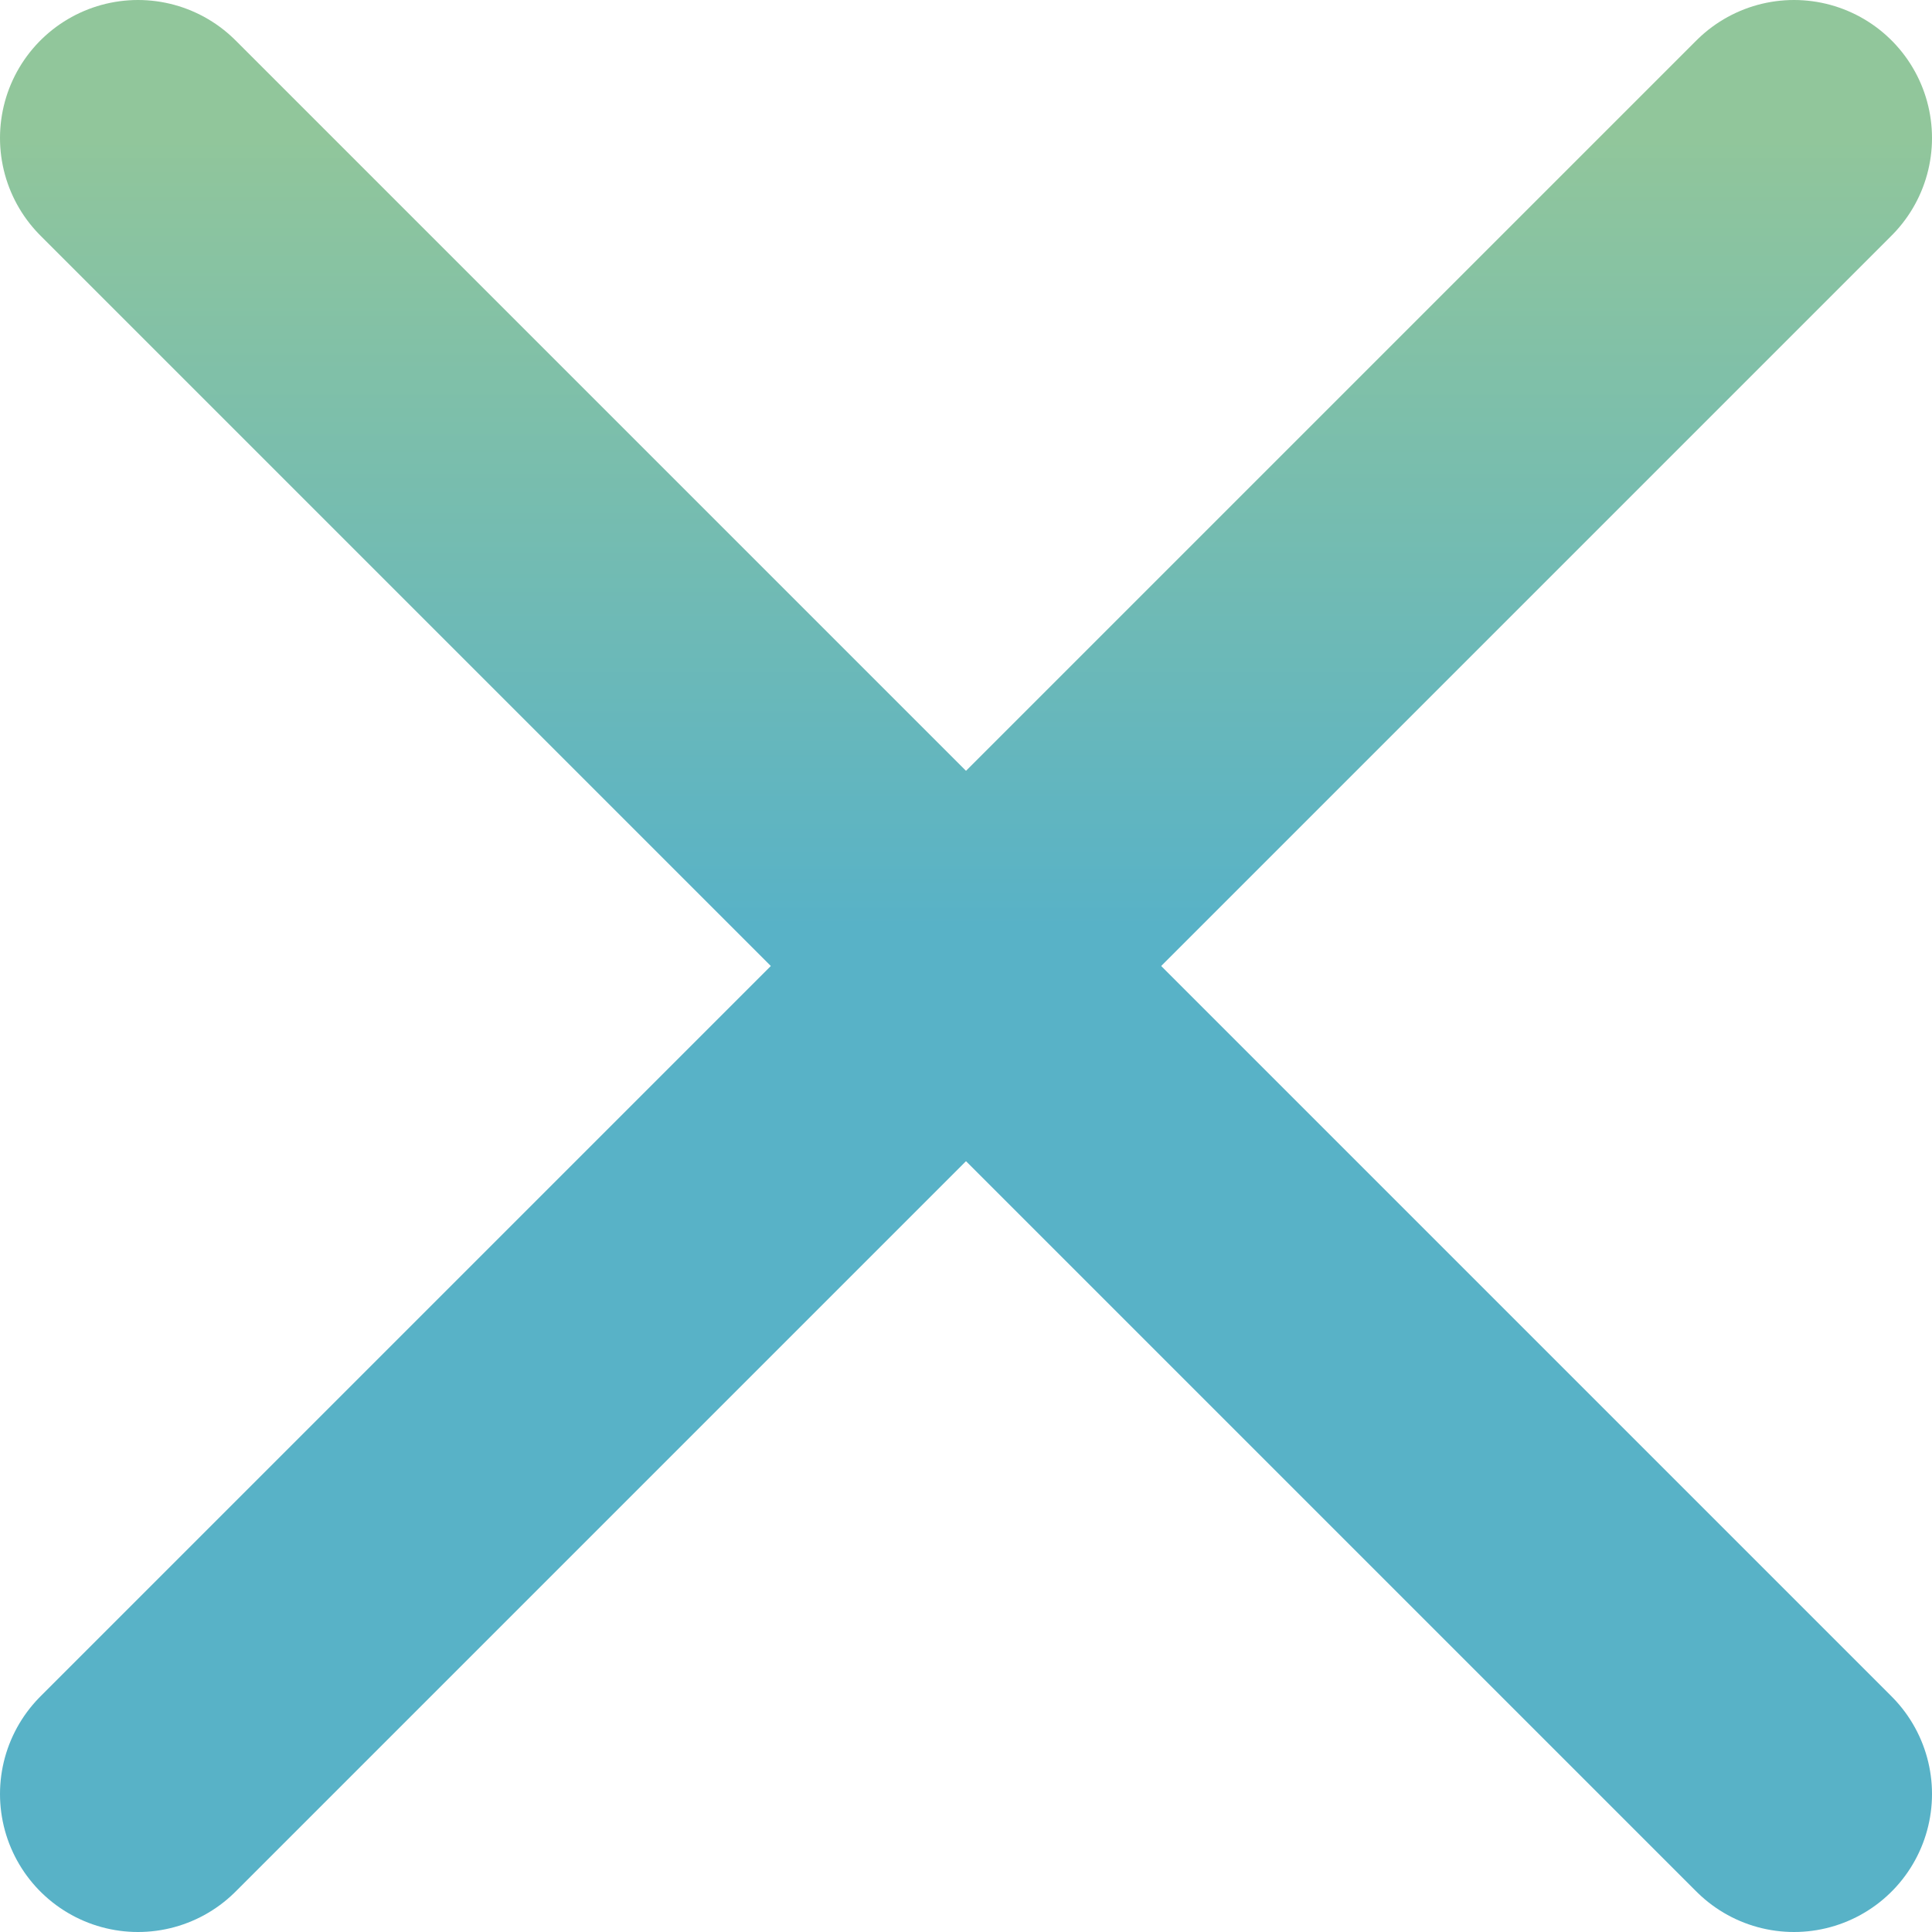
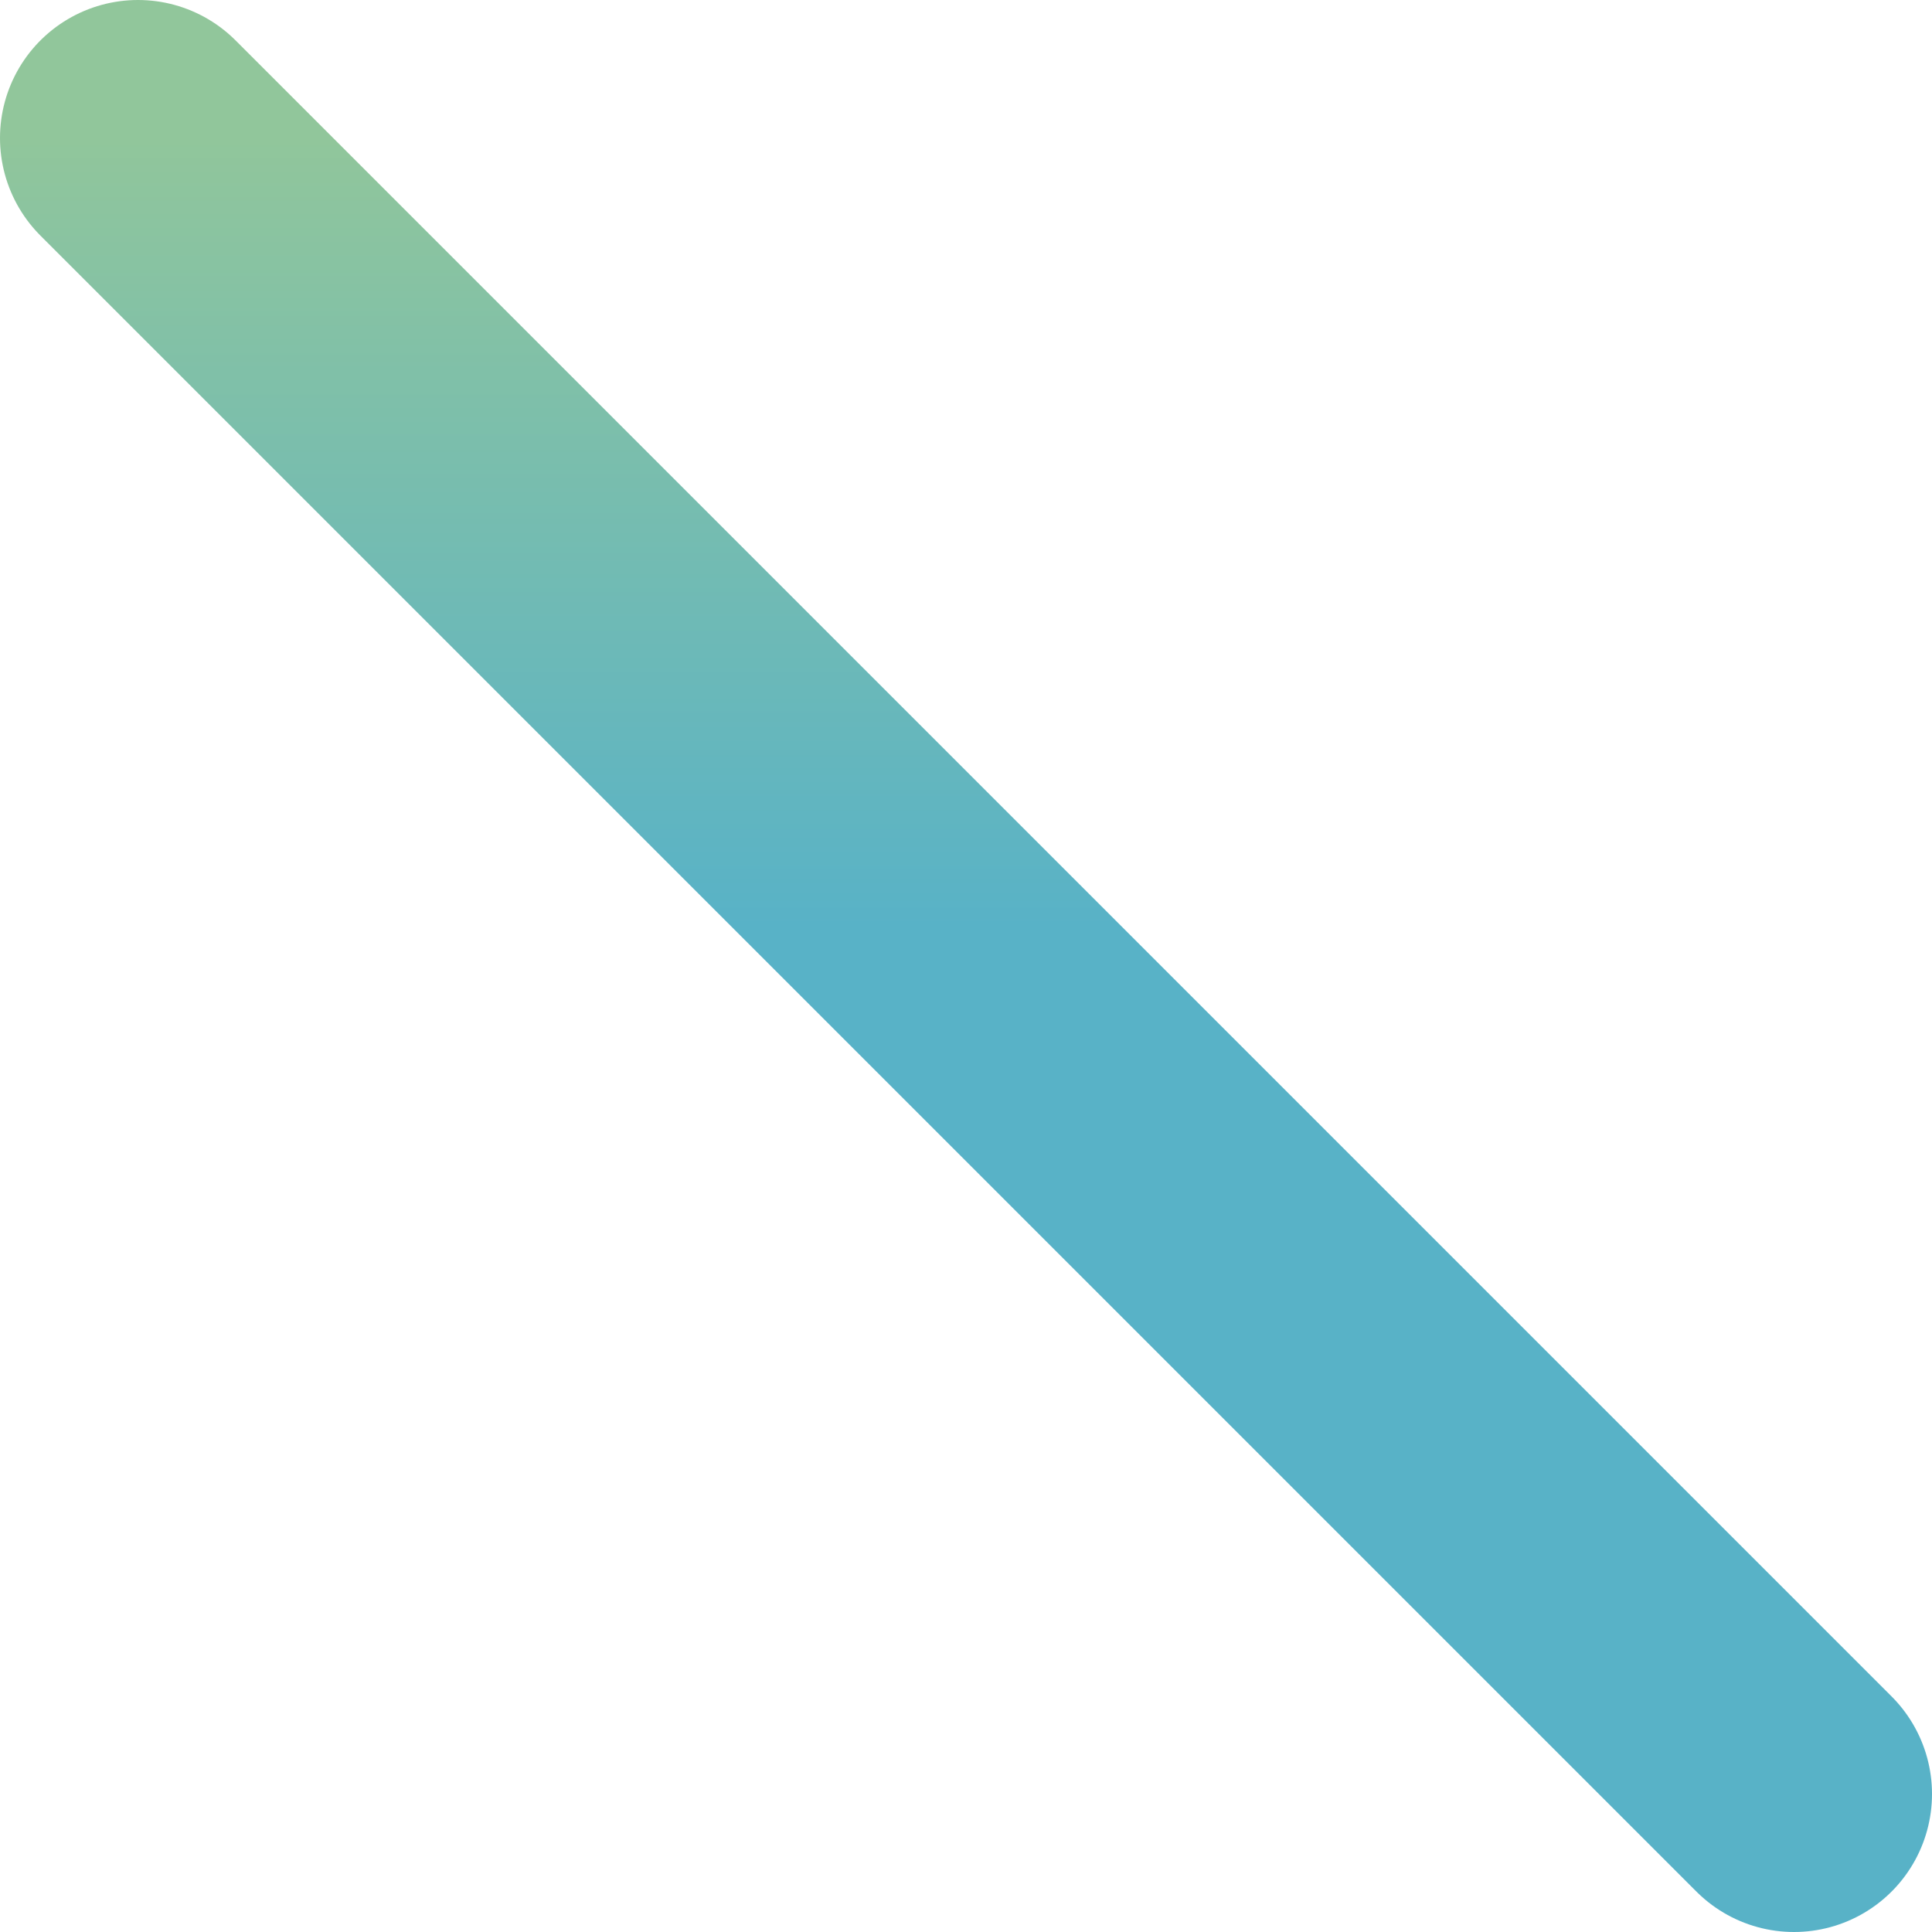
<svg xmlns="http://www.w3.org/2000/svg" width="14" height="14" viewBox="0 0 14 14" fill="none">
-   <path d="M13 1L1 13" stroke="url(#paint0_linear_1370_4329)" stroke-width="2" stroke-linecap="round" stroke-linejoin="round" />
  <path d="M1 1L13 13" stroke="url(#paint0_linear_1370_4330)" stroke-width="2" stroke-linecap="round" stroke-linejoin="round" />
  <defs>
    <linearGradient id="paint0_linear_1370_4329" x1="7" y1="1" x2="7" y2="13" gradientUnits="userSpaceOnUse">
      <stop stop-color="#91C69B" />
      <stop offset="0.477" stop-color="#58B2C7" />
    </linearGradient>
    <linearGradient id="paint0_linear_1370_4330" x1="7" y1="1" x2="7" y2="13" gradientUnits="userSpaceOnUse">
      <stop stop-color="#91C69B" />
      <stop offset="0.477" stop-color="#58B2C7" />
    </linearGradient>
  </defs>
</svg>